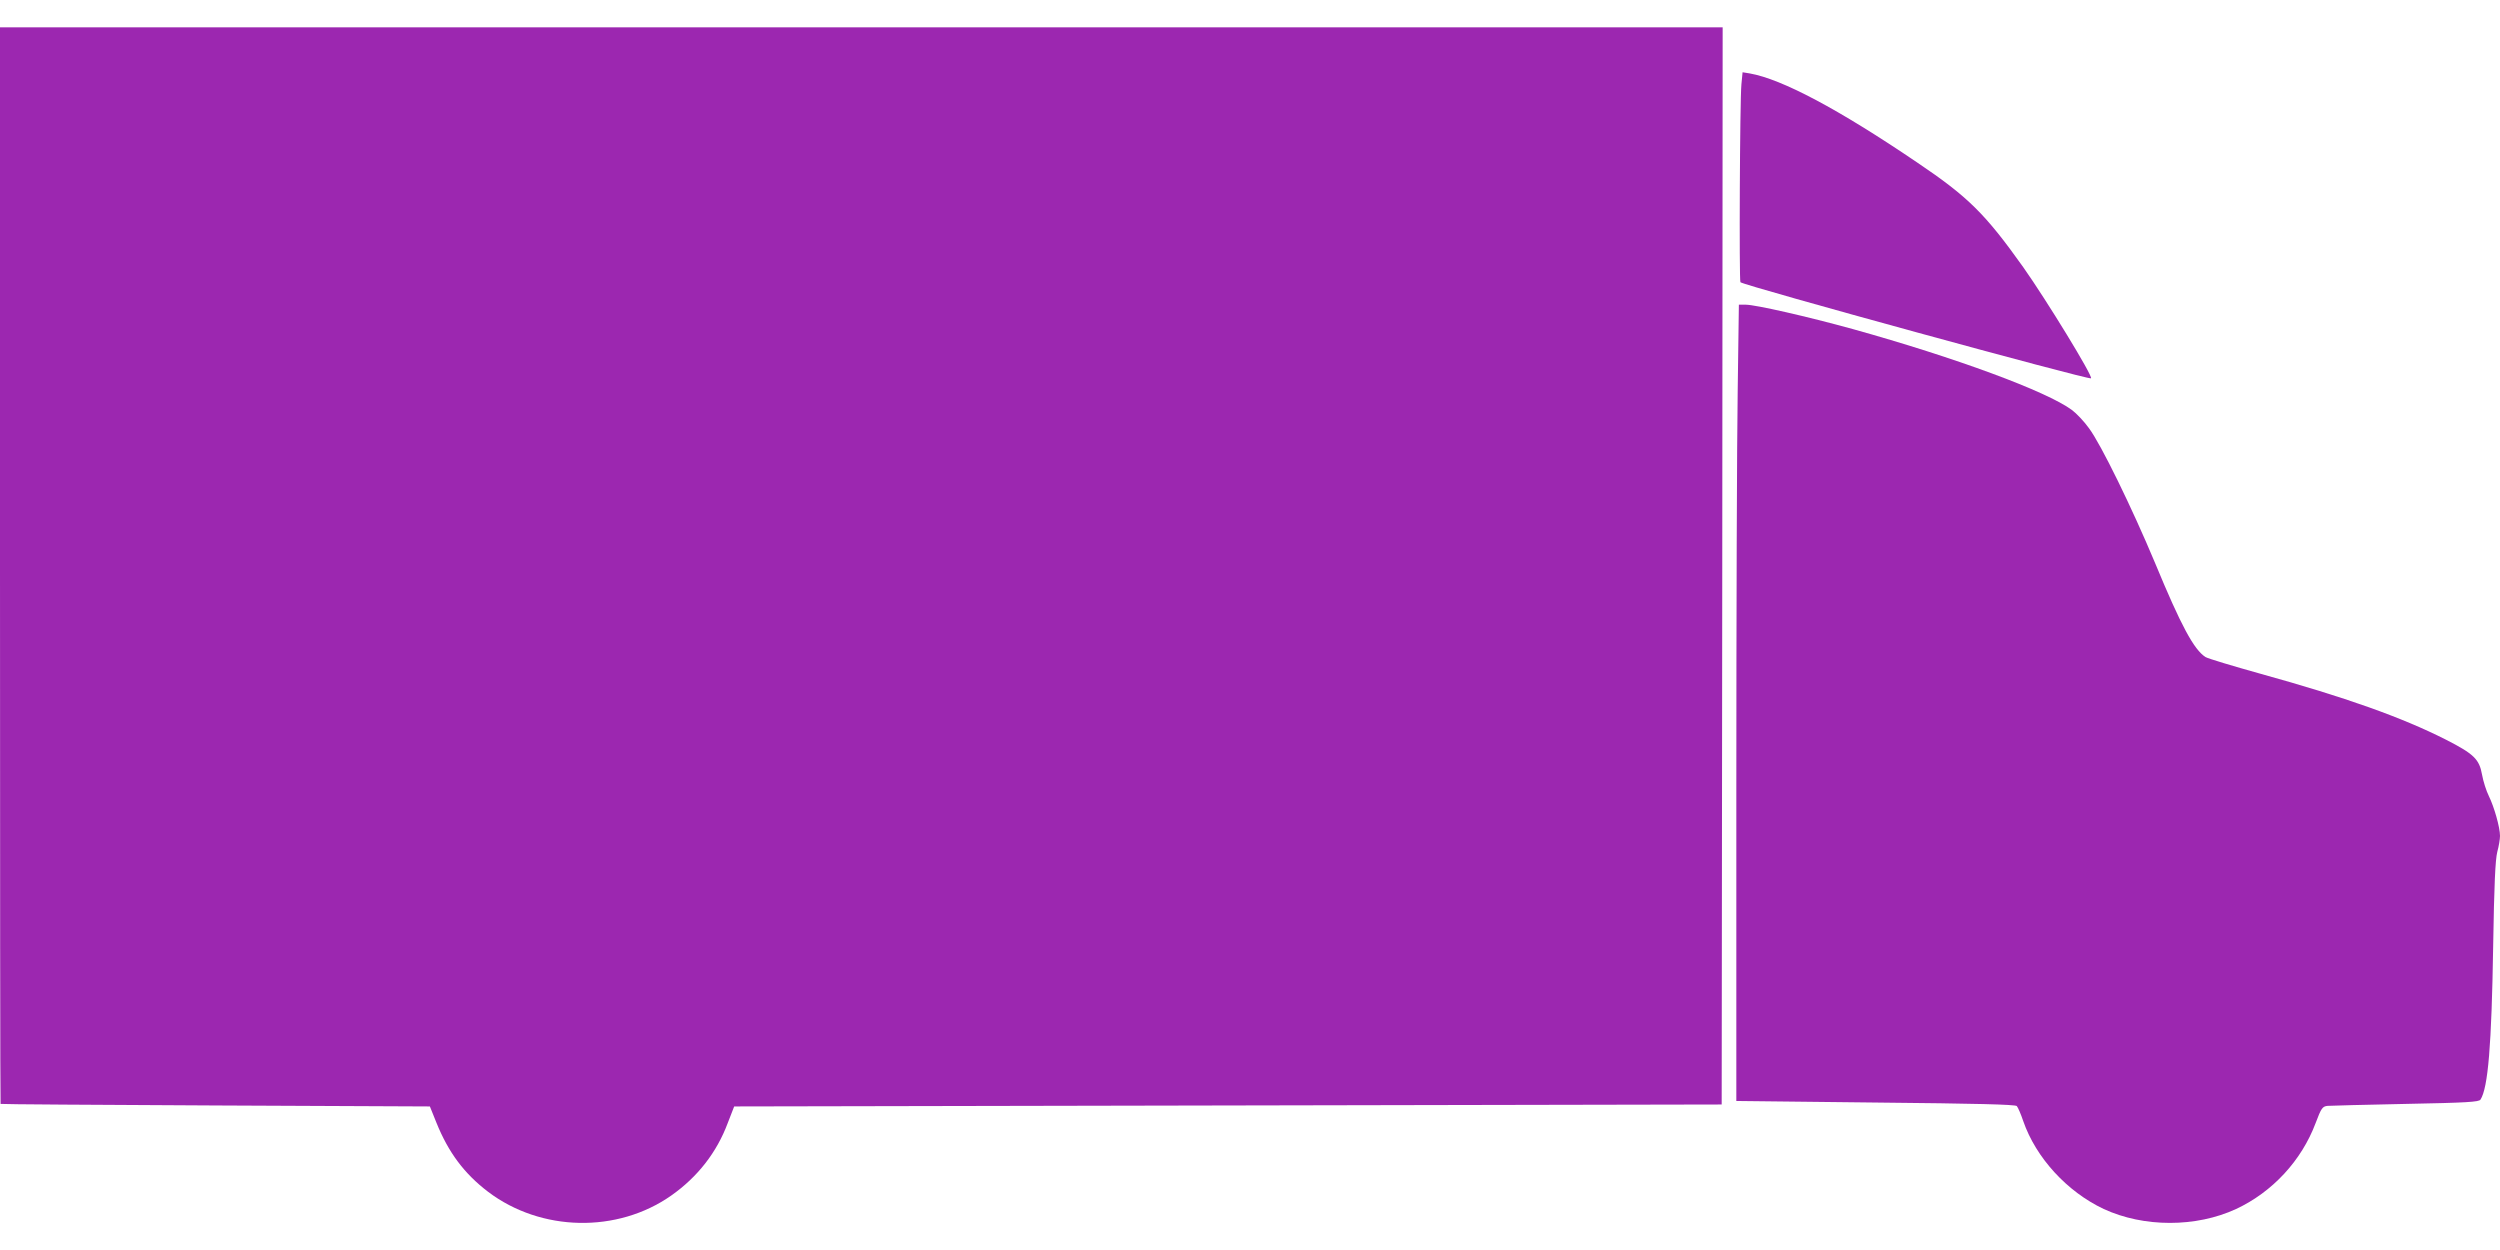
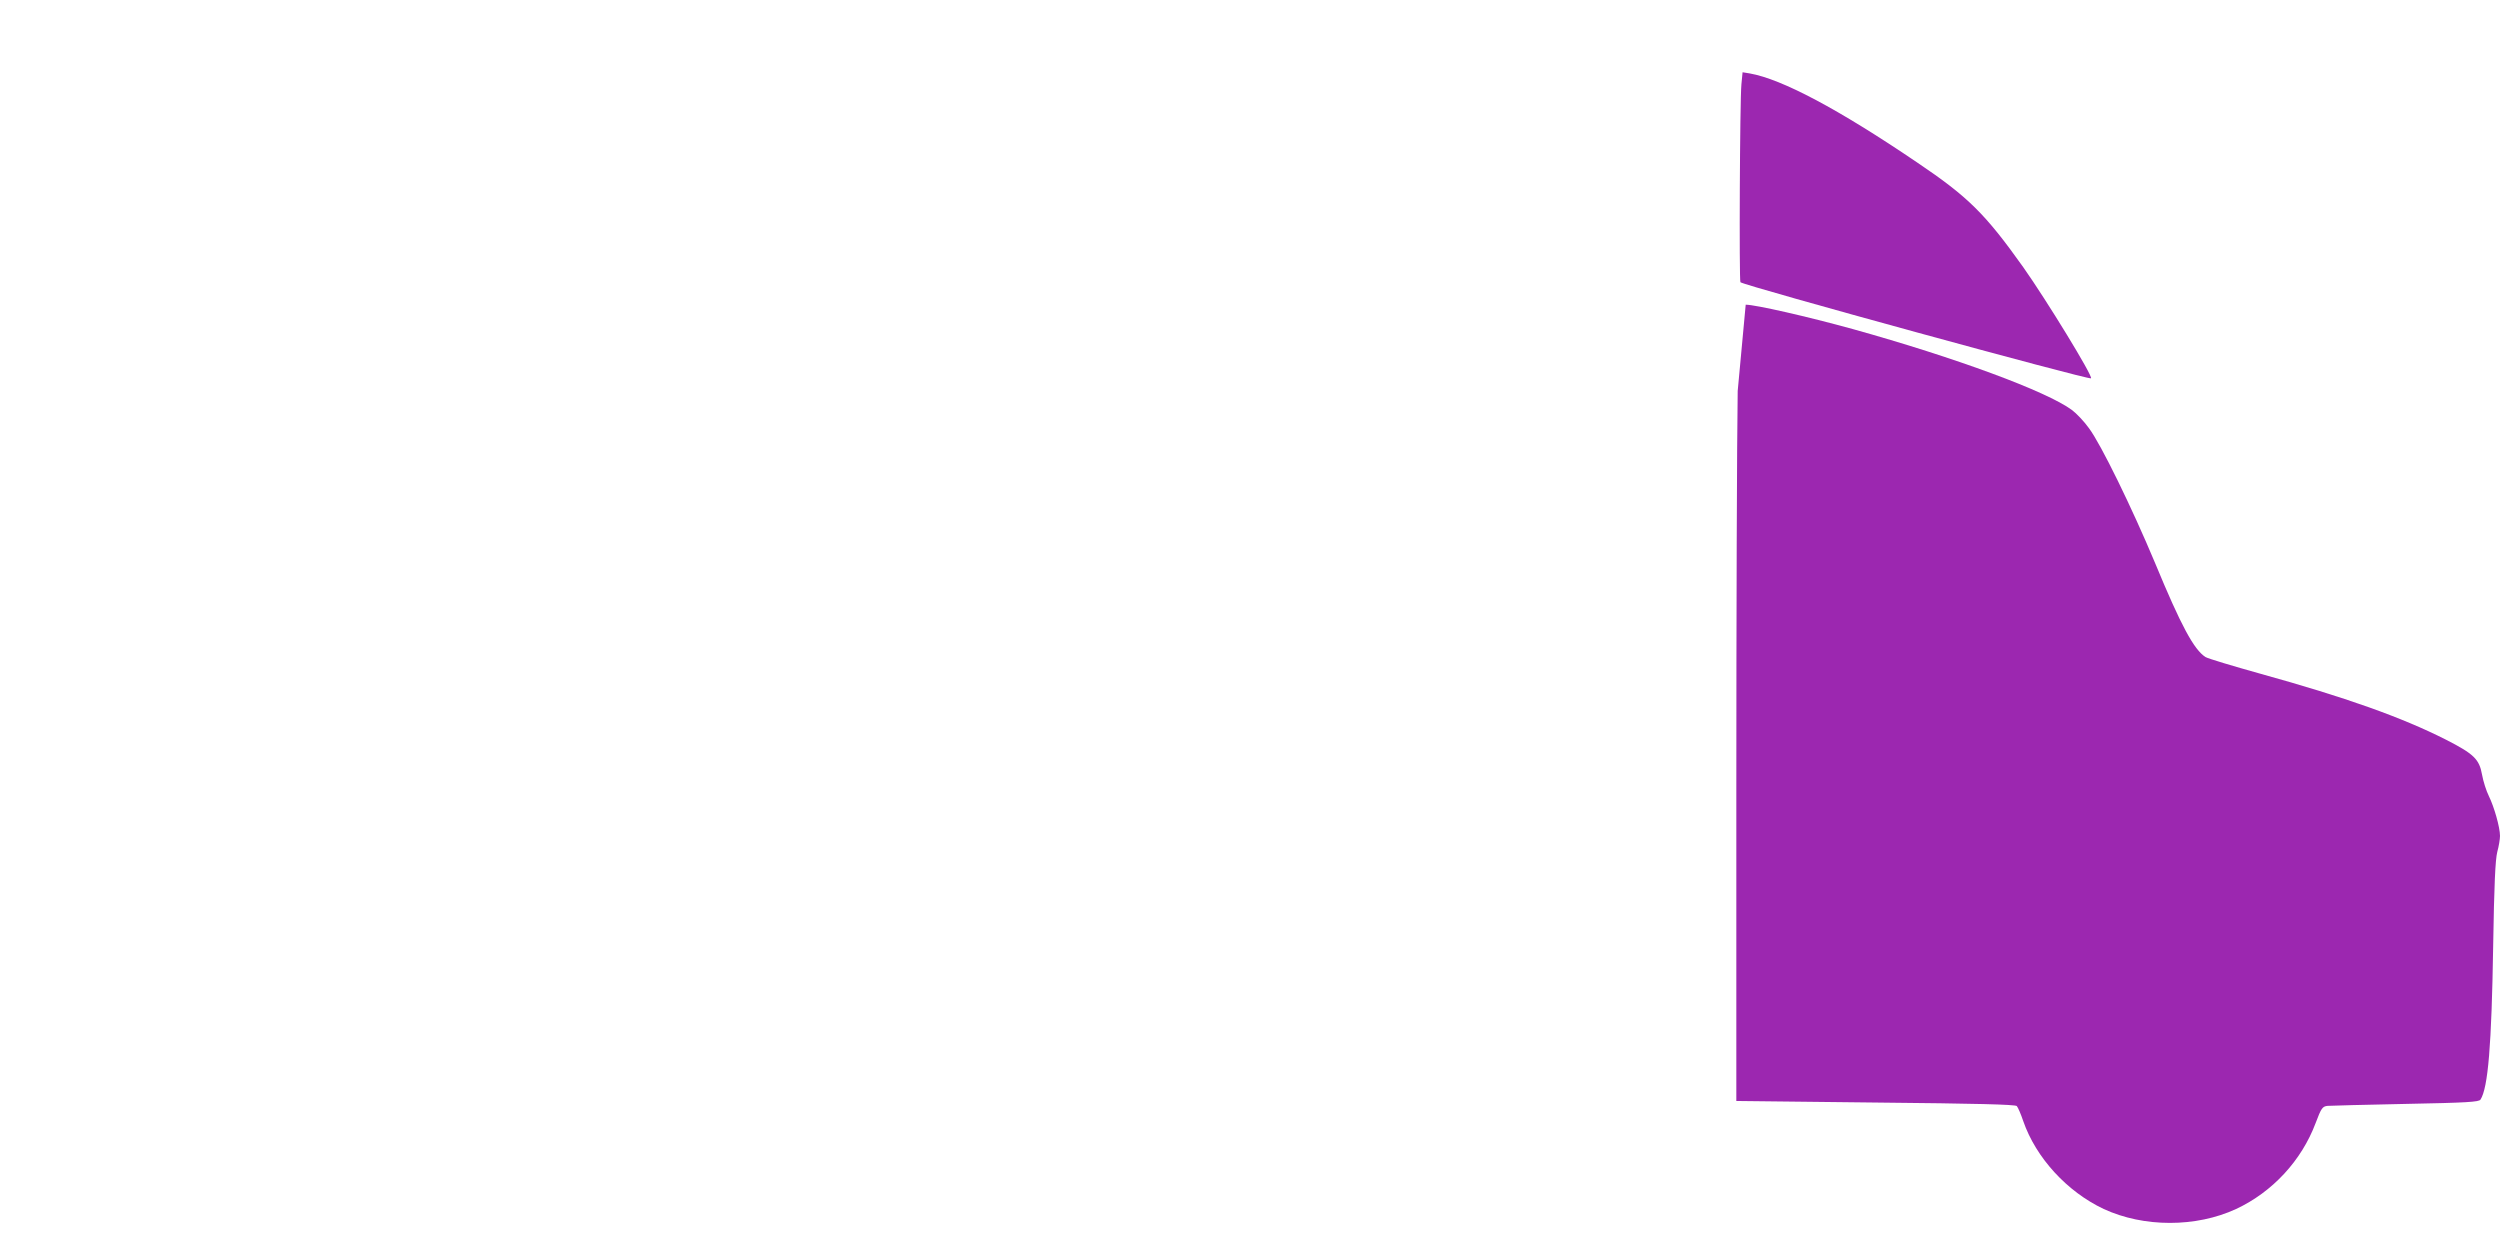
<svg xmlns="http://www.w3.org/2000/svg" version="1.0" width="1280pt" height="640pt" viewBox="0 0 1280 640" preserveAspectRatio="xMidYMid meet">
  <g transform="translate(0,640) scale(0.1,-0.1)" fill="#9c27b0" stroke="none">
-     <path d="M0 3505 c0 -1515 1 -2756 3 -2757 1 -2 496 -5 1100 -8 l1098 -5 33 -82 c62 -154 143 -262 265 -355 271 -205 662 -213 938 -19 135 95 233 221 289 371 l33 85 2528 5 2528 5 3 2758 2 2757 -4410 0 -4410 0 0 -2755z" />
    <path d="M8916 5968 c-8 -86 -12 -1005 -5 -1013 17 -17 1786 -502 1795 -492 11 10 -227 399 -347 569 -195 274 -282 360 -543 536 -404 274 -693 427 -857 456 l-37 6 -6 -62z" />
-     <path d="M8897 4398 c-4 -244 -7 -1161 -7 -2039 l0 -1596 713 -8 c520 -5 715 -10 723 -18 6 -7 21 -41 33 -77 65 -188 225 -362 412 -450 205 -95 473 -95 678 0 186 87 335 248 407 440 29 77 35 85 61 88 15 1 196 6 401 10 312 6 375 10 382 22 39 60 57 280 65 785 5 315 11 443 21 483 8 29 14 66 14 82 0 44 -30 149 -57 204 -13 26 -29 76 -35 110 -14 79 -42 106 -185 179 -227 115 -515 217 -948 337 -143 40 -270 78 -283 86 -59 38 -125 160 -257 479 -120 287 -278 610 -339 692 -25 35 -65 77 -88 94 -130 96 -597 268 -1121 414 -232 64 -499 125 -549 125 l-35 0 -6 -442z" />
+     <path d="M8897 4398 c-4 -244 -7 -1161 -7 -2039 l0 -1596 713 -8 c520 -5 715 -10 723 -18 6 -7 21 -41 33 -77 65 -188 225 -362 412 -450 205 -95 473 -95 678 0 186 87 335 248 407 440 29 77 35 85 61 88 15 1 196 6 401 10 312 6 375 10 382 22 39 60 57 280 65 785 5 315 11 443 21 483 8 29 14 66 14 82 0 44 -30 149 -57 204 -13 26 -29 76 -35 110 -14 79 -42 106 -185 179 -227 115 -515 217 -948 337 -143 40 -270 78 -283 86 -59 38 -125 160 -257 479 -120 287 -278 610 -339 692 -25 35 -65 77 -88 94 -130 96 -597 268 -1121 414 -232 64 -499 125 -549 125 z" />
  </g>
</svg>